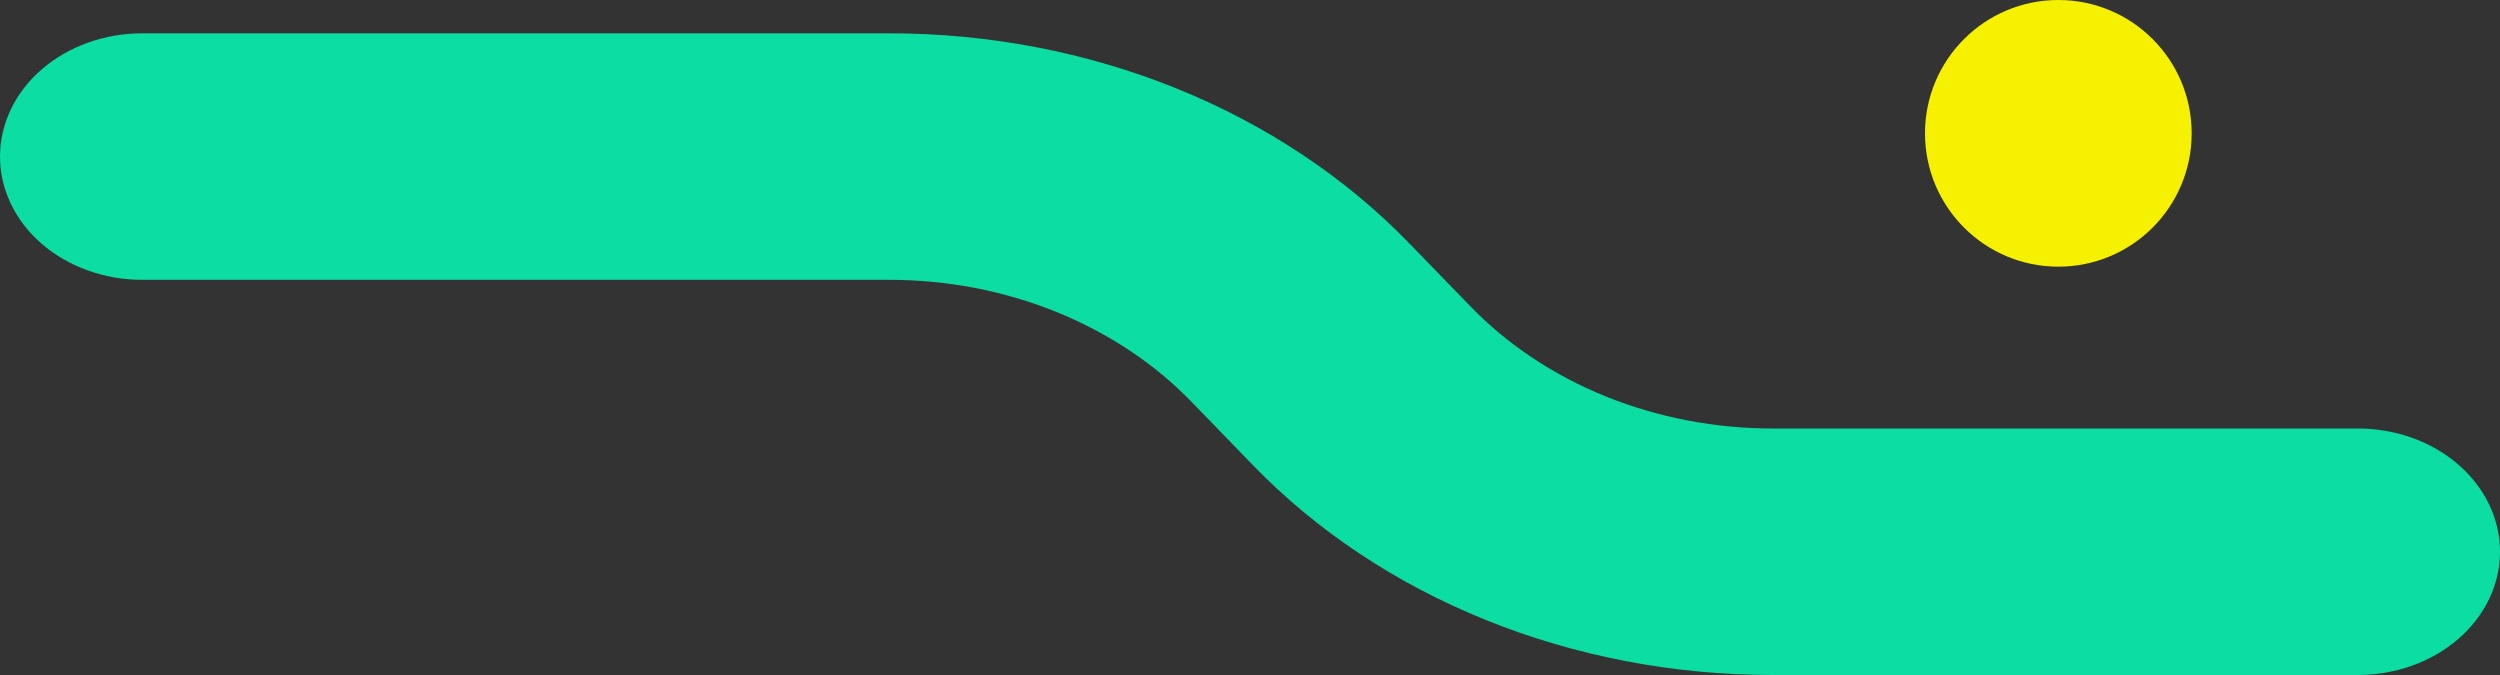
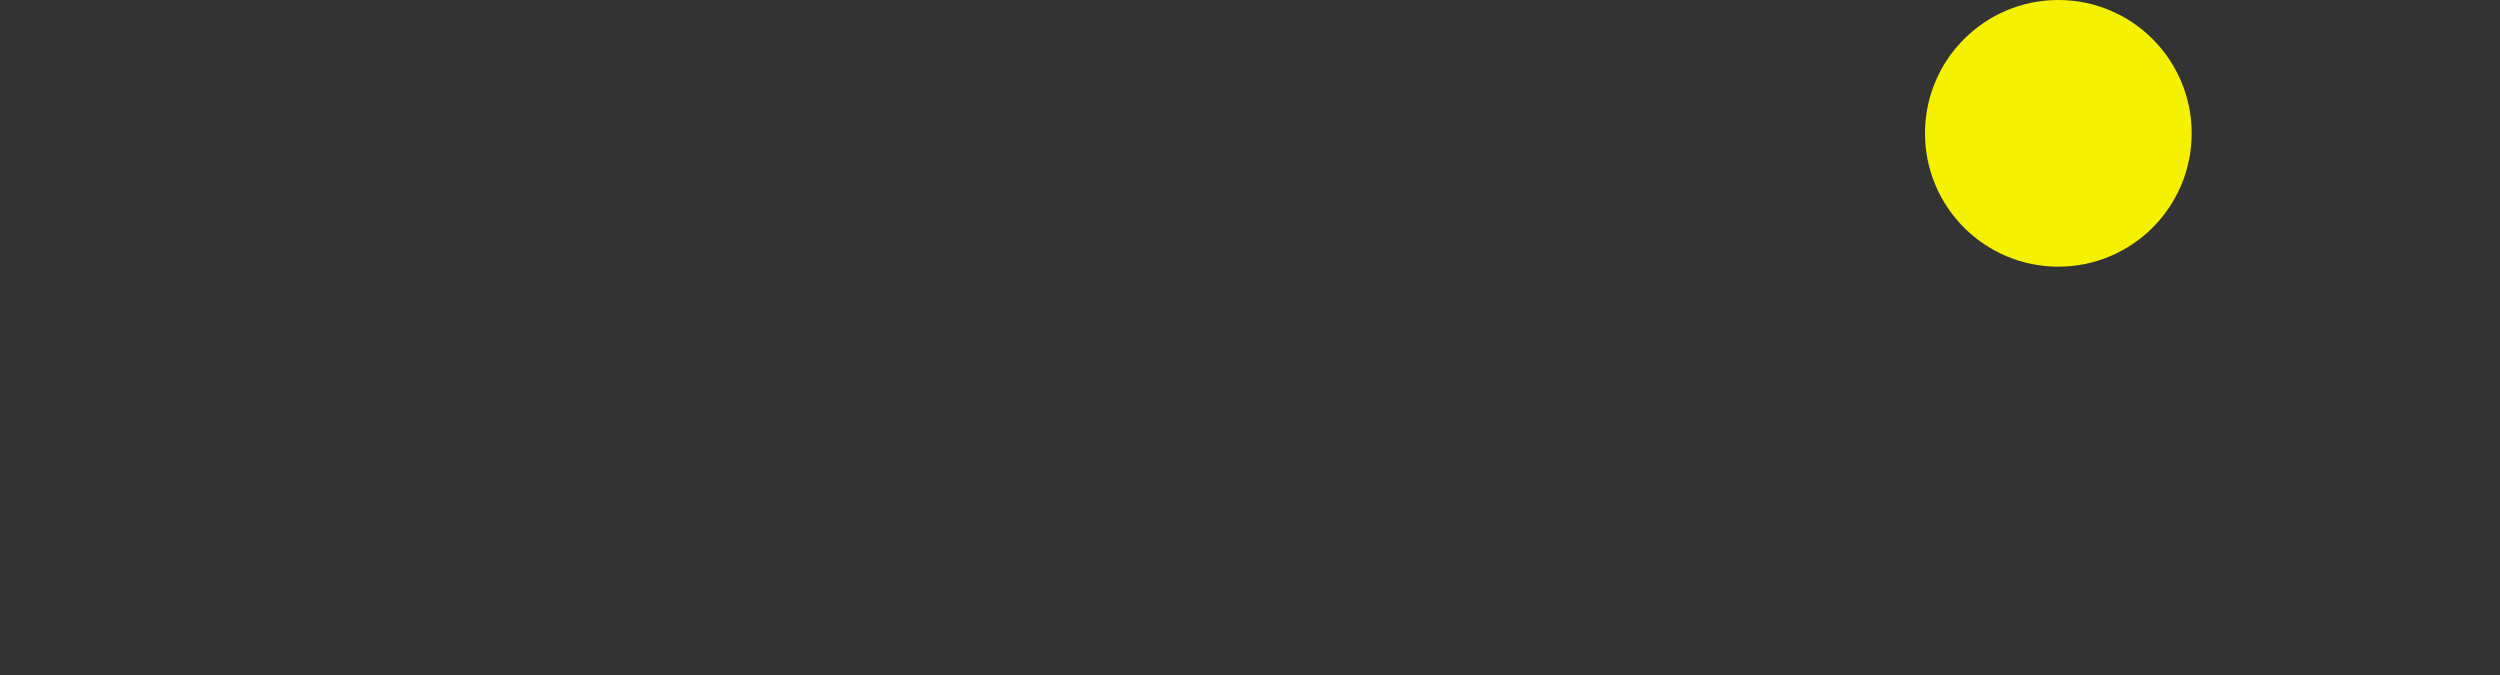
<svg xmlns="http://www.w3.org/2000/svg" width="300" height="81" viewBox="0 0 300 81" fill="none">
  <rect x="0" y="0" width="300" height="81" fill="#333333" stroke="none" />
-   <path d="M300 66.21C300 70.133 298.202 73.894 295.002 76.668C291.802 79.442 287.462 81 282.936 81L212.759 81C200.858 81.011 189.1 78.759 178.312 74.404C167.525 70.049 157.971 63.695 150.323 55.792L143.004 48.24C138.556 43.645 132.999 39.951 126.726 37.418C120.453 34.885 113.616 33.575 106.695 33.58L17.064 33.58C14.823 33.58 12.604 33.197 10.534 32.454C8.463 31.711 6.582 30.621 4.998 29.248C3.413 27.875 2.156 26.244 1.299 24.45C0.441 22.655 1.84407e-05 20.732 1.9035e-05 18.79C1.96293e-05 16.848 0.441 14.924 1.299 13.13C2.156 11.336 3.413 9.705 4.998 8.332C6.582 6.958 8.463 5.869 10.534 5.126C12.604 4.382 14.823 4 17.064 4L106.695 4C118.595 3.989 130.353 6.242 141.14 10.598C151.927 14.954 161.479 21.309 169.125 29.213L176.45 36.76C180.897 41.357 186.453 45.052 192.726 47.585C199 50.118 205.838 51.427 212.759 51.42L282.936 51.42C287.462 51.42 291.802 52.978 295.002 55.752C298.202 58.526 300 62.288 300 66.21Z" fill="#0BDDA3" />
  <ellipse cx="247" cy="16" rx="16" ry="16" transform="rotate(-180 247 16)" fill="#F6F100" />
</svg>